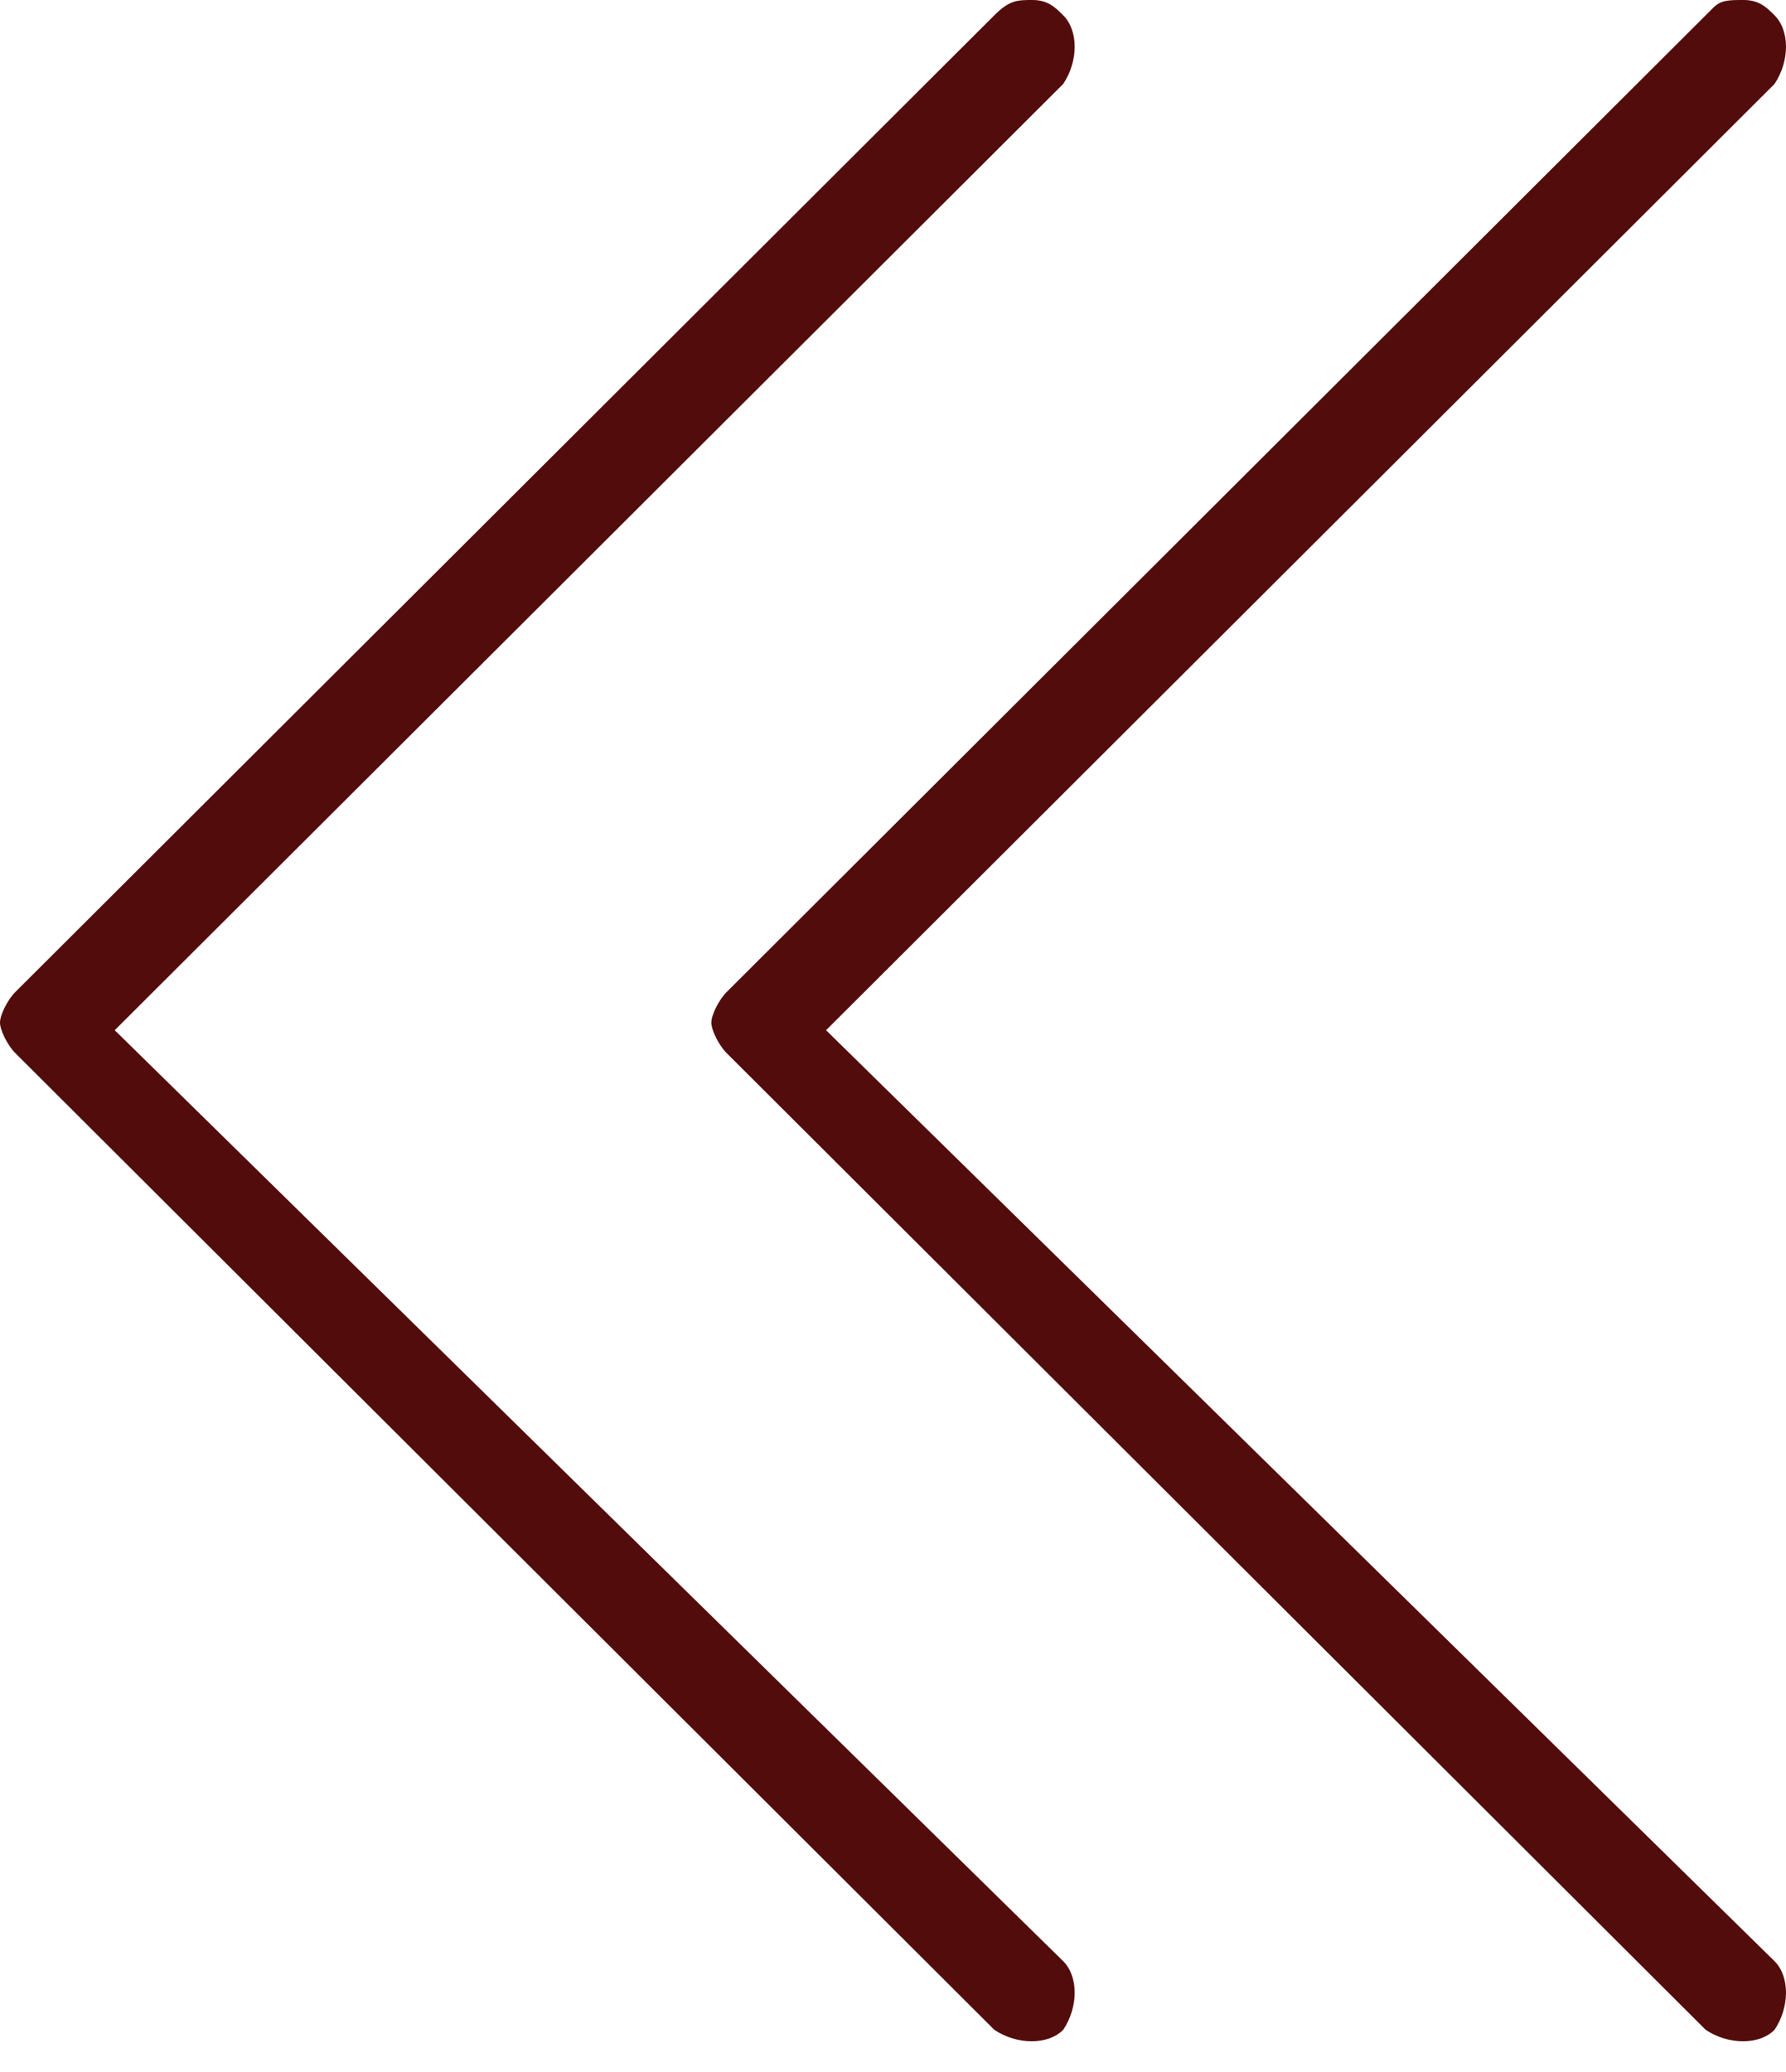
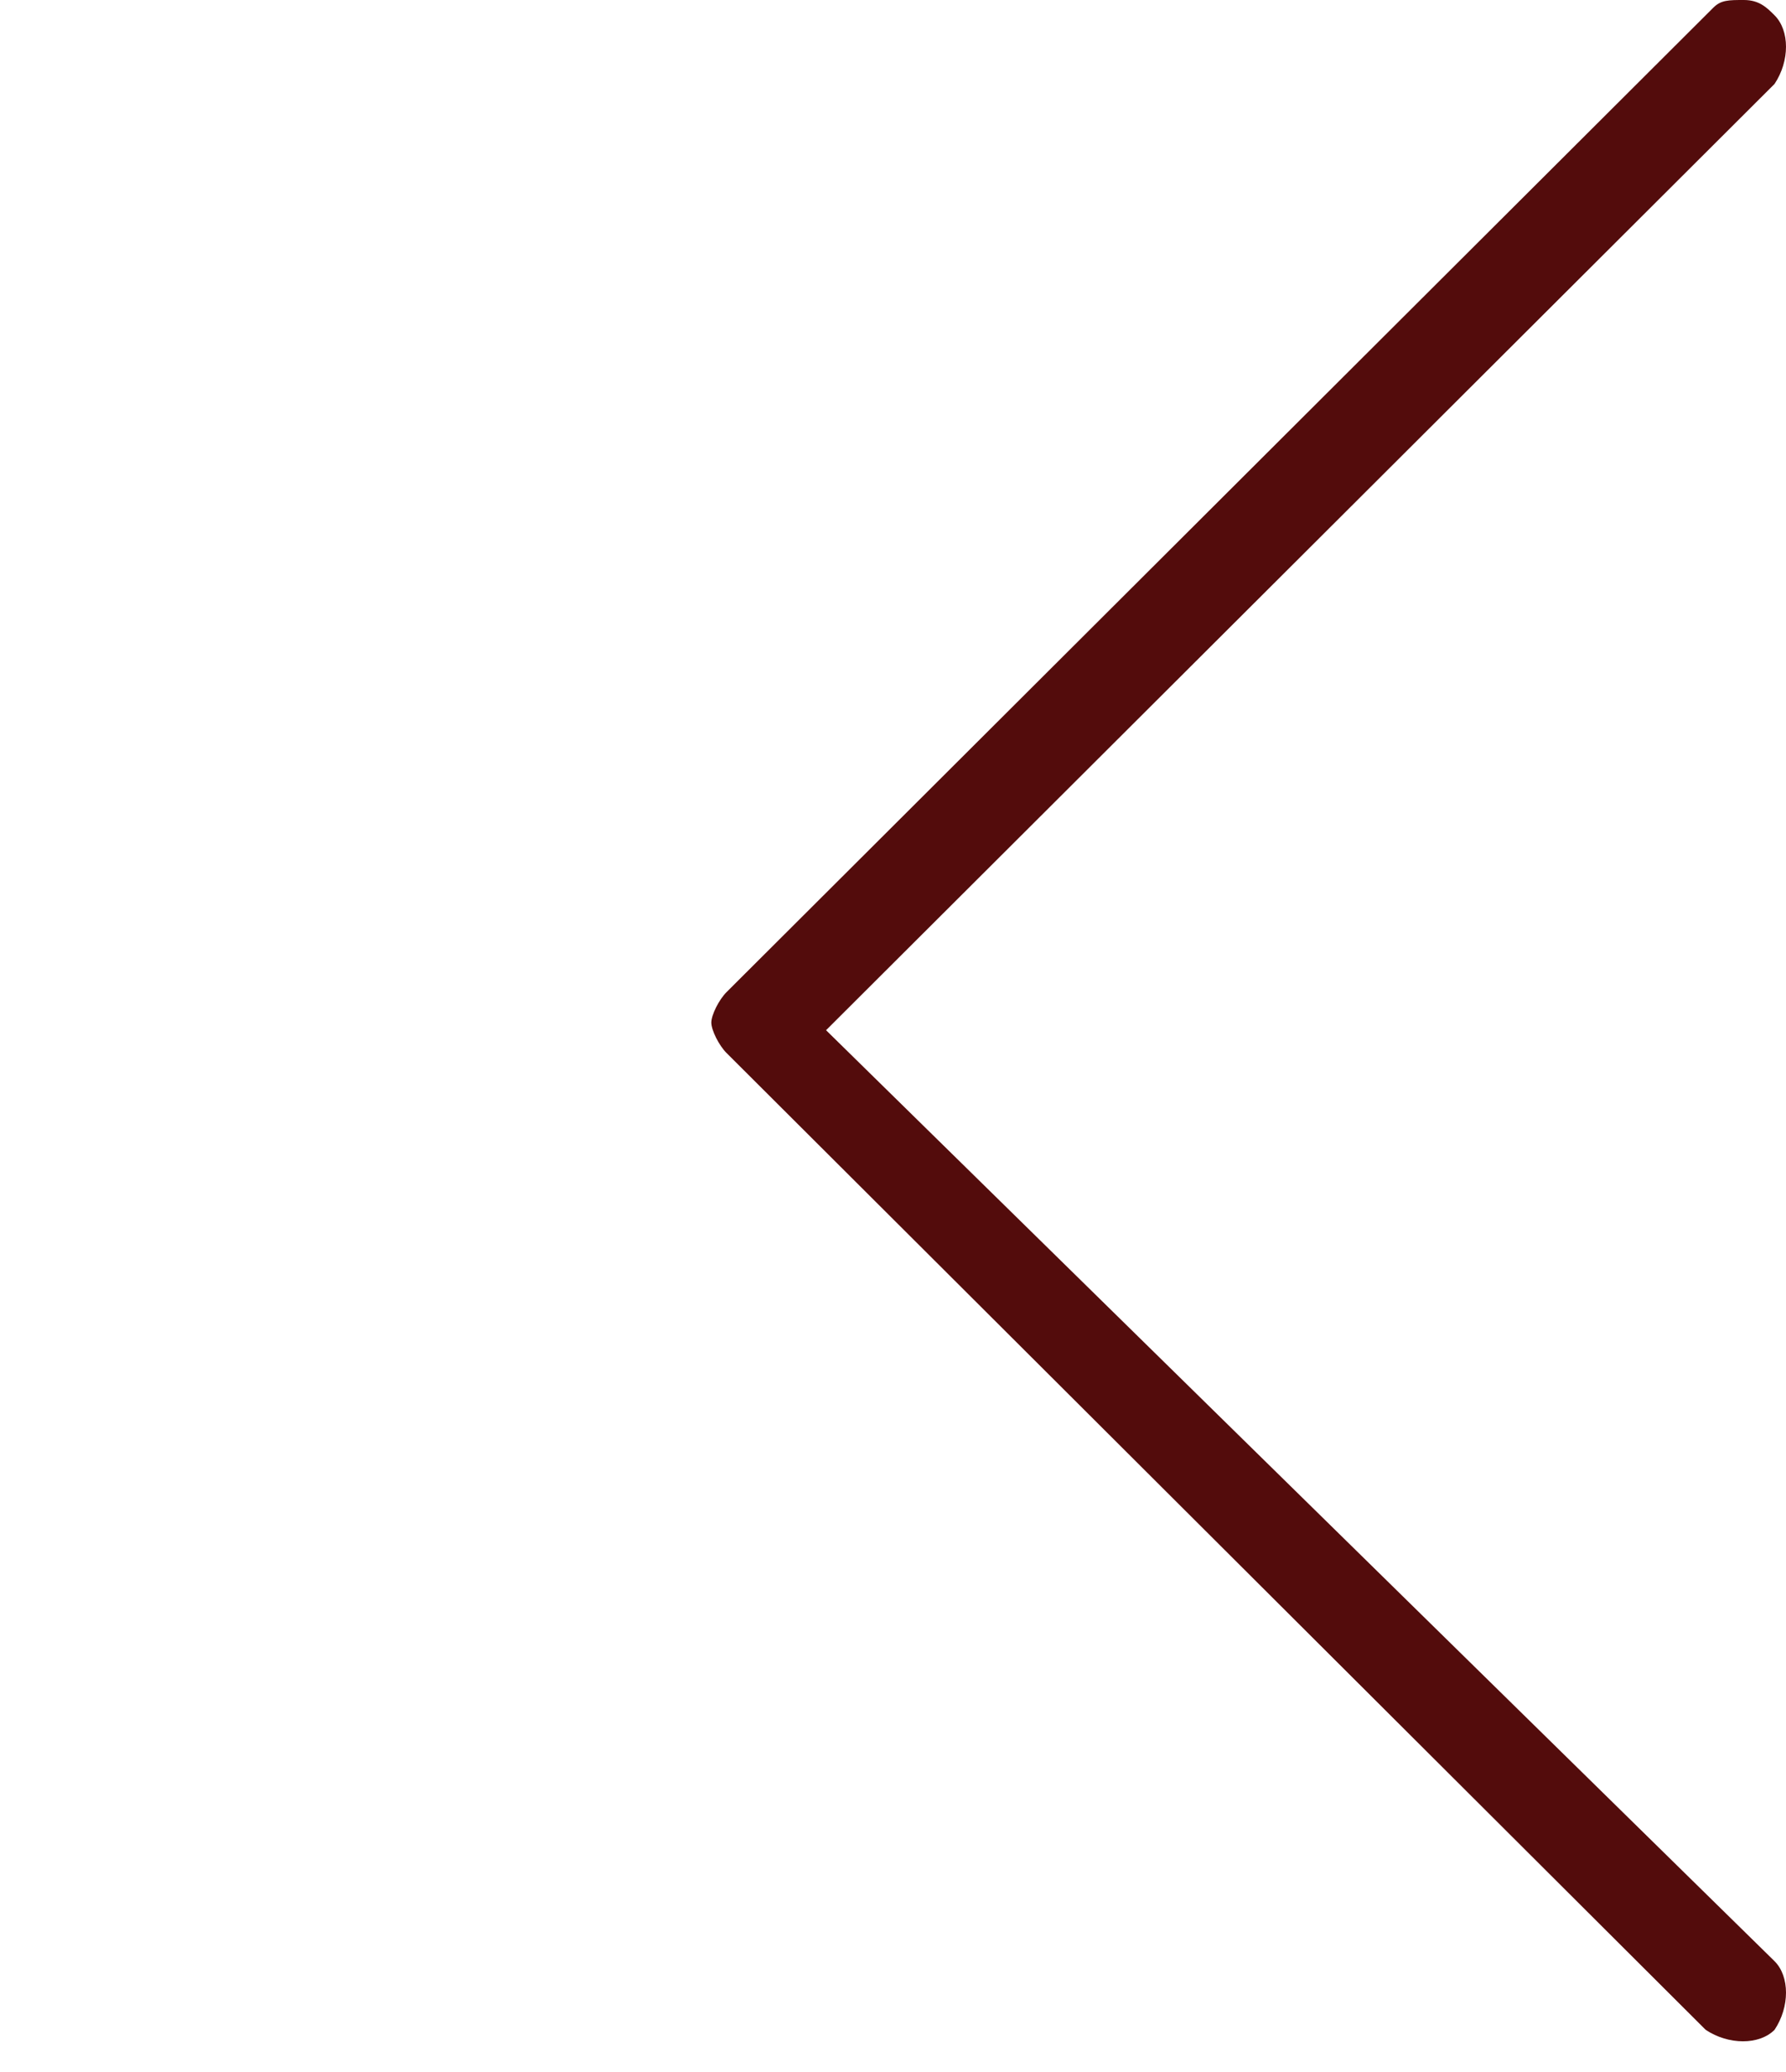
<svg xmlns="http://www.w3.org/2000/svg" width="50" height="58" viewBox="0 0 50 58" fill="none">
-   <path d="M28.908 0C29.337 0 29.551 0.214 29.765 0.428C30.193 0.855 30.193 1.709 29.765 2.35L3.212 28.838L29.765 54.898C30.193 55.325 30.193 56.179 29.765 56.82C29.337 57.248 28.48 57.248 27.837 56.82L0.428 29.478C0.214 29.265 -5.85608e-05 28.838 -5.85421e-05 28.624C-5.85235e-05 28.41 0.214 27.983 0.428 27.77L27.837 0.428C28.266 0 28.48 0 28.908 0Z" fill="#530C0C" />
  <path d="M48.822 0C49.251 0 49.465 0.214 49.679 0.428C50.107 0.855 50.107 1.709 49.679 2.35L23.126 28.838L49.679 54.898C50.107 55.325 50.107 56.179 49.679 56.82C49.251 57.248 48.394 57.248 47.752 56.82L20.342 29.478C20.128 29.265 19.914 28.838 19.914 28.624C19.914 28.41 20.128 27.983 20.342 27.77L47.966 0.214C48.18 0 48.394 0 48.822 0Z" fill="#530C0C" />
</svg>